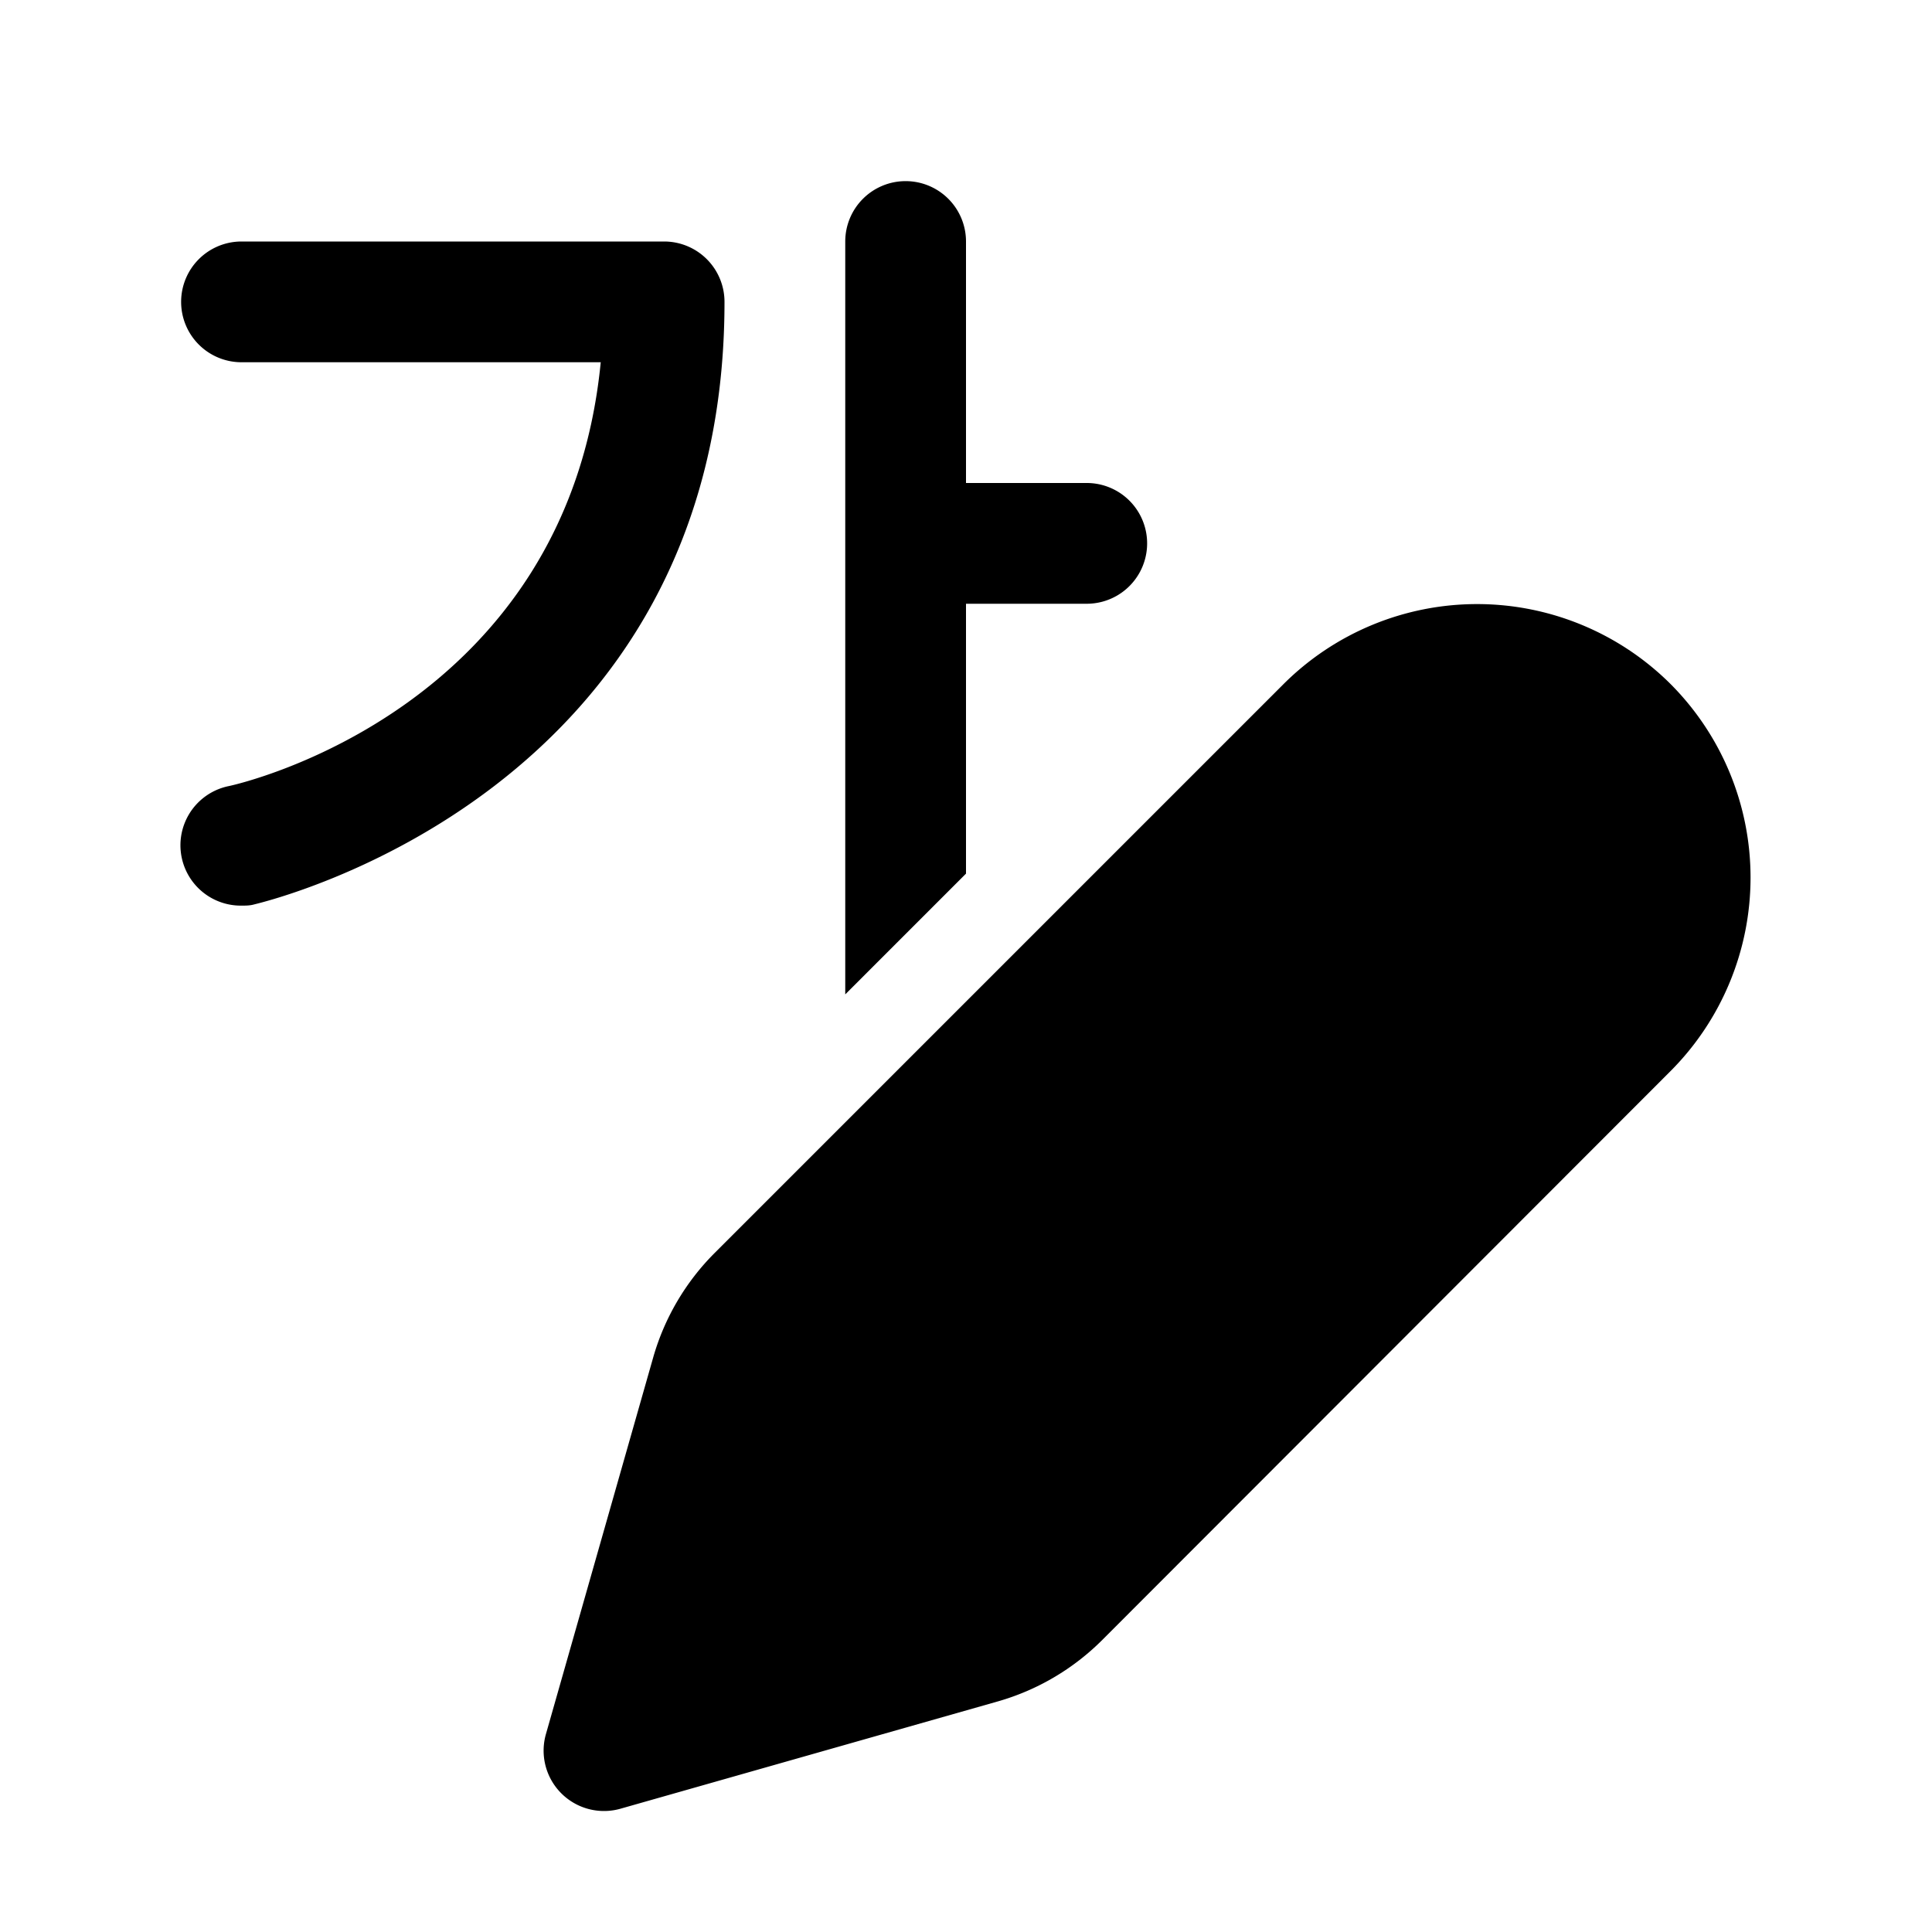
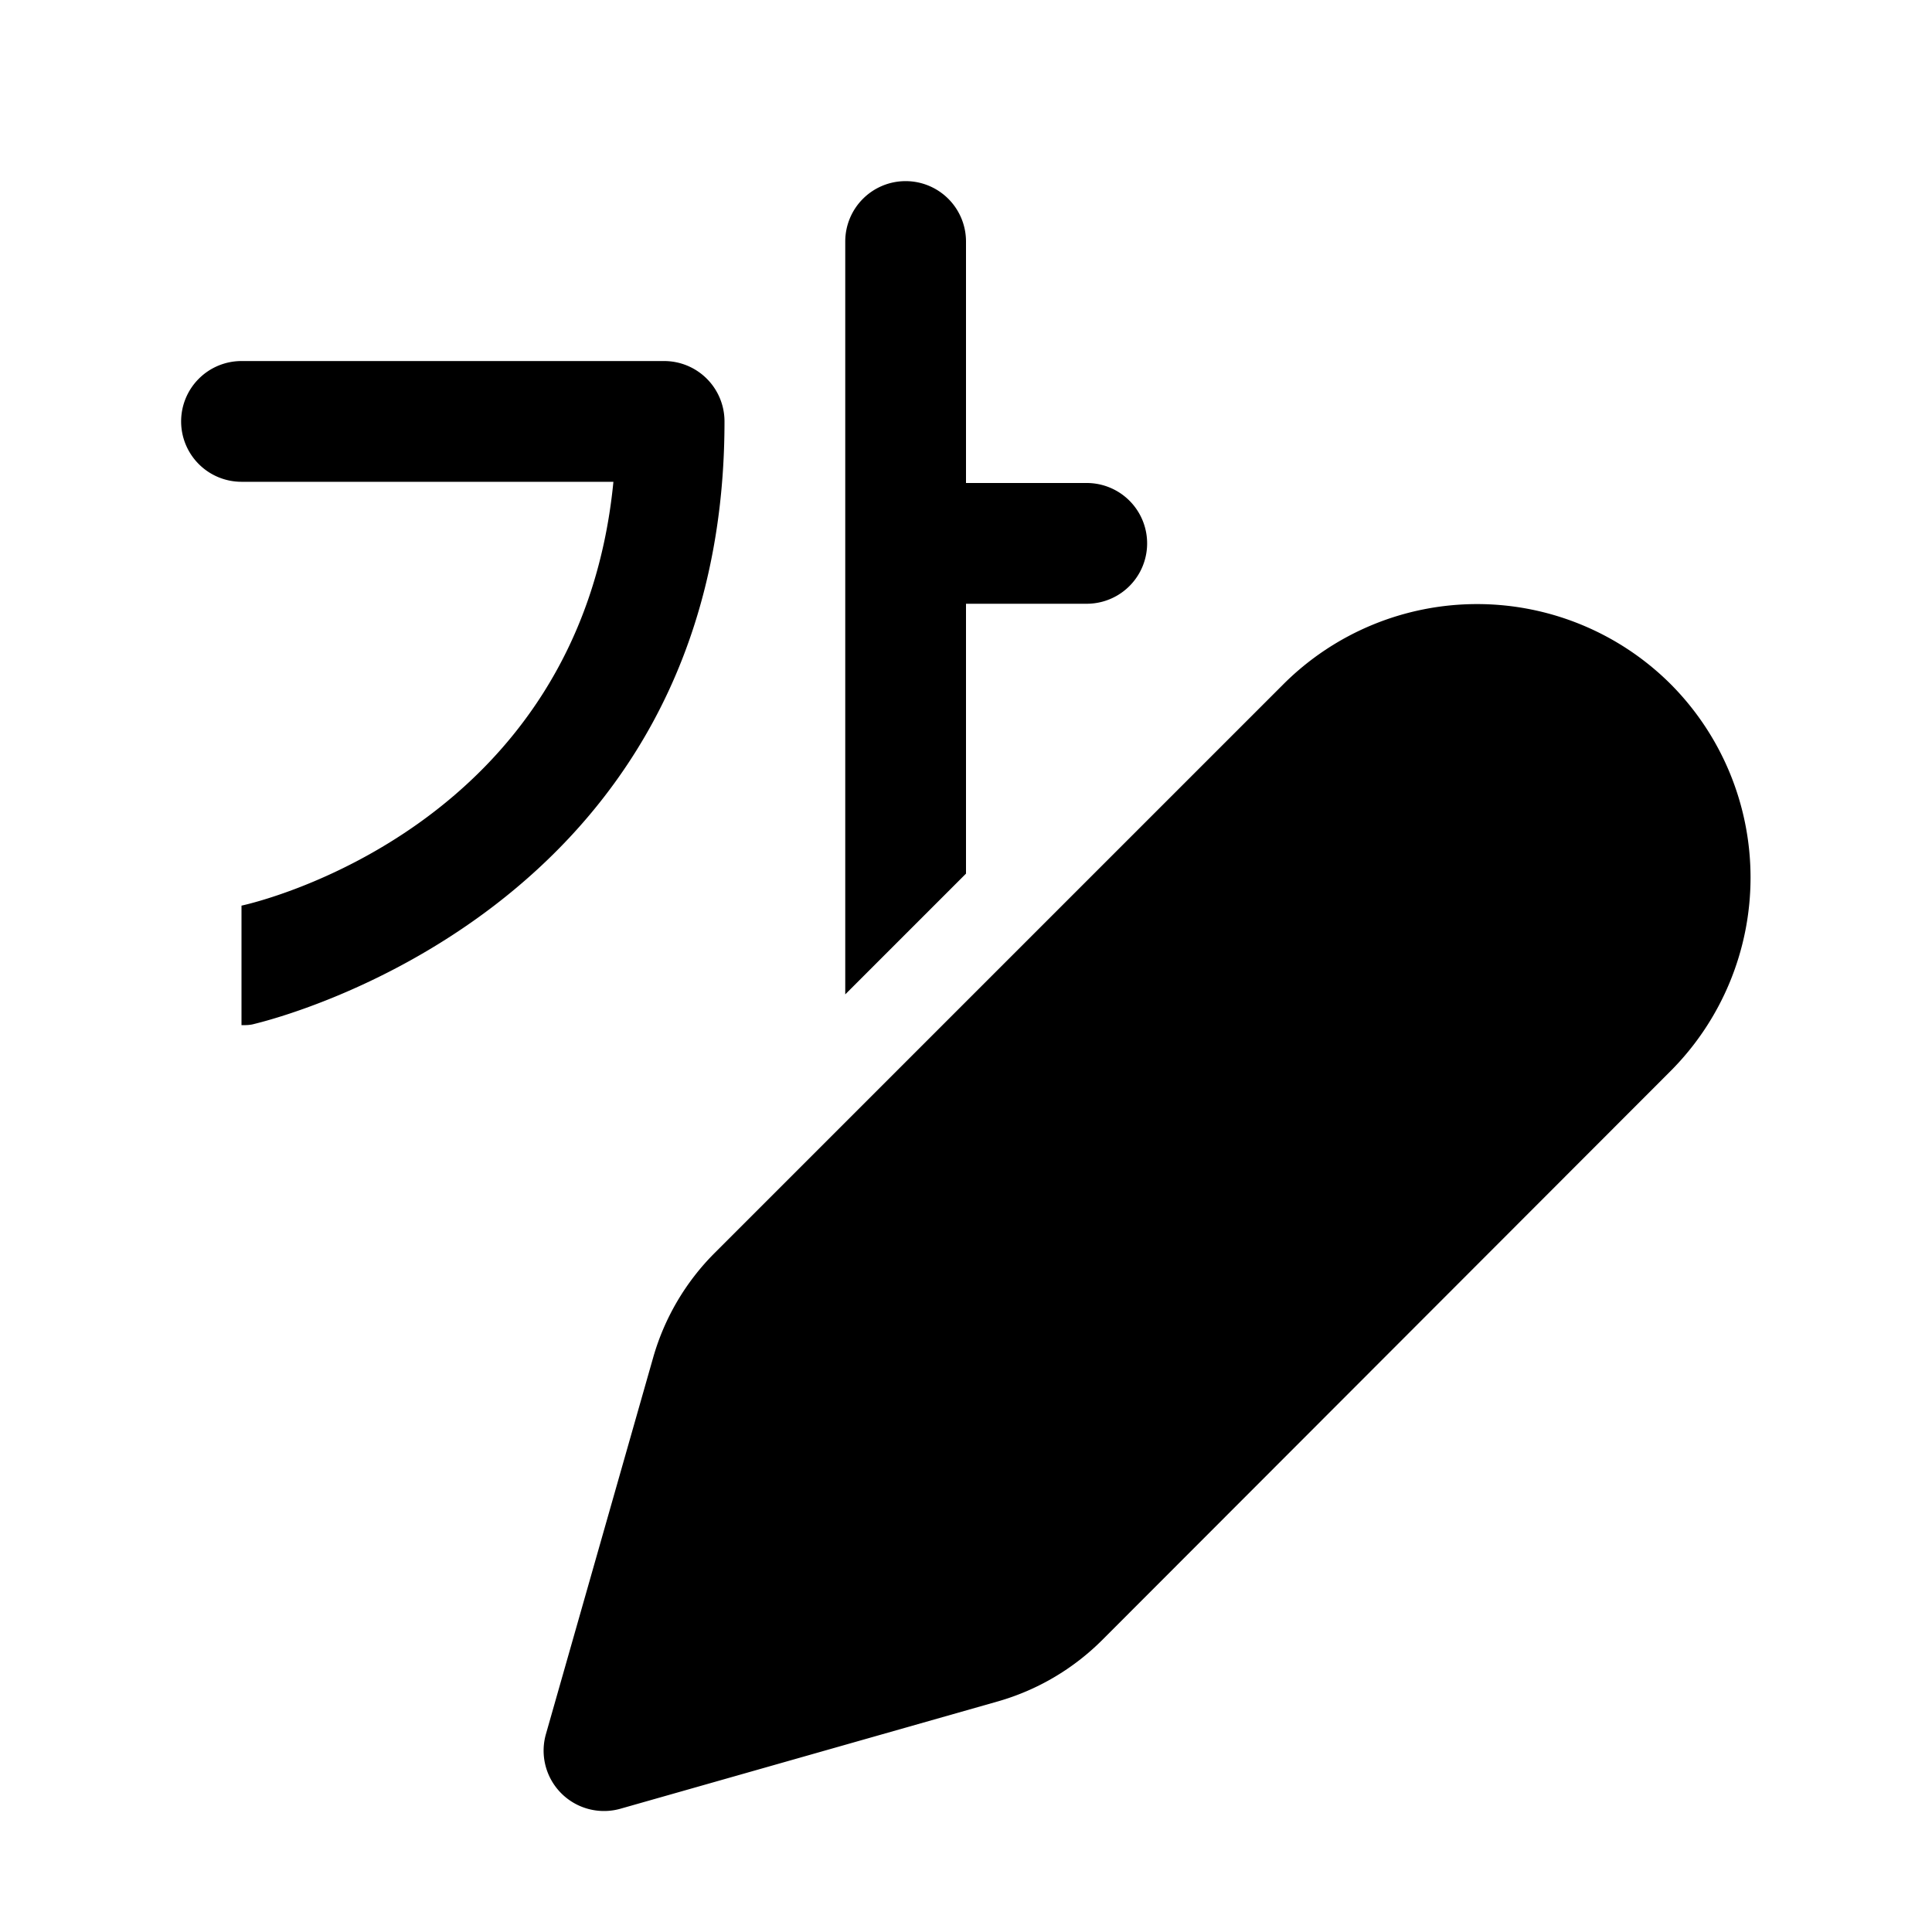
<svg xmlns="http://www.w3.org/2000/svg" width="32" height="32" viewBox="0 0 32 32">
-   <path d="M15 3a1 1 0 0 1 1 1v4h2a1 1 0 1 1 0 2h-2v4.47l-2 2V4a1 1 0 0 1 1-1ZM4 15a1 1 0 0 1-.21-1.98c.24-.05 5.6-1.3 6.16-7.02H4a1 1 0 0 1-1-1 1 1 0 0 1 1-1h7a1 1 0 0 1 1 1c0 8.12-7.55 9.92-7.79 9.98-.07.02-.14.02-.21.02Zm23.67-3.67a4.54 4.54 0 0 0-6.41 0l-9.42 9.42a4 4 0 0 0-1.02 1.73l-1.78 6.25a1 1 0 0 0 1.23 1.23l6.26-1.78a4 4 0 0 0 1.73-1.02l9.41-9.42a4.54 4.54 0 0 0 0-6.41Z" />
+   <path d="M15 3a1 1 0 0 1 1 1v4h2a1 1 0 1 1 0 2h-2v4.47l-2 2V4a1 1 0 0 1 1-1ZM4 15c.24-.05 5.6-1.3 6.16-7.02H4a1 1 0 0 1-1-1 1 1 0 0 1 1-1h7a1 1 0 0 1 1 1c0 8.12-7.55 9.92-7.79 9.98-.07.02-.14.02-.21.02Zm23.67-3.67a4.54 4.54 0 0 0-6.41 0l-9.42 9.42a4 4 0 0 0-1.02 1.73l-1.78 6.25a1 1 0 0 0 1.23 1.23l6.26-1.78a4 4 0 0 0 1.73-1.02l9.41-9.42a4.54 4.54 0 0 0 0-6.41Z" />
</svg>